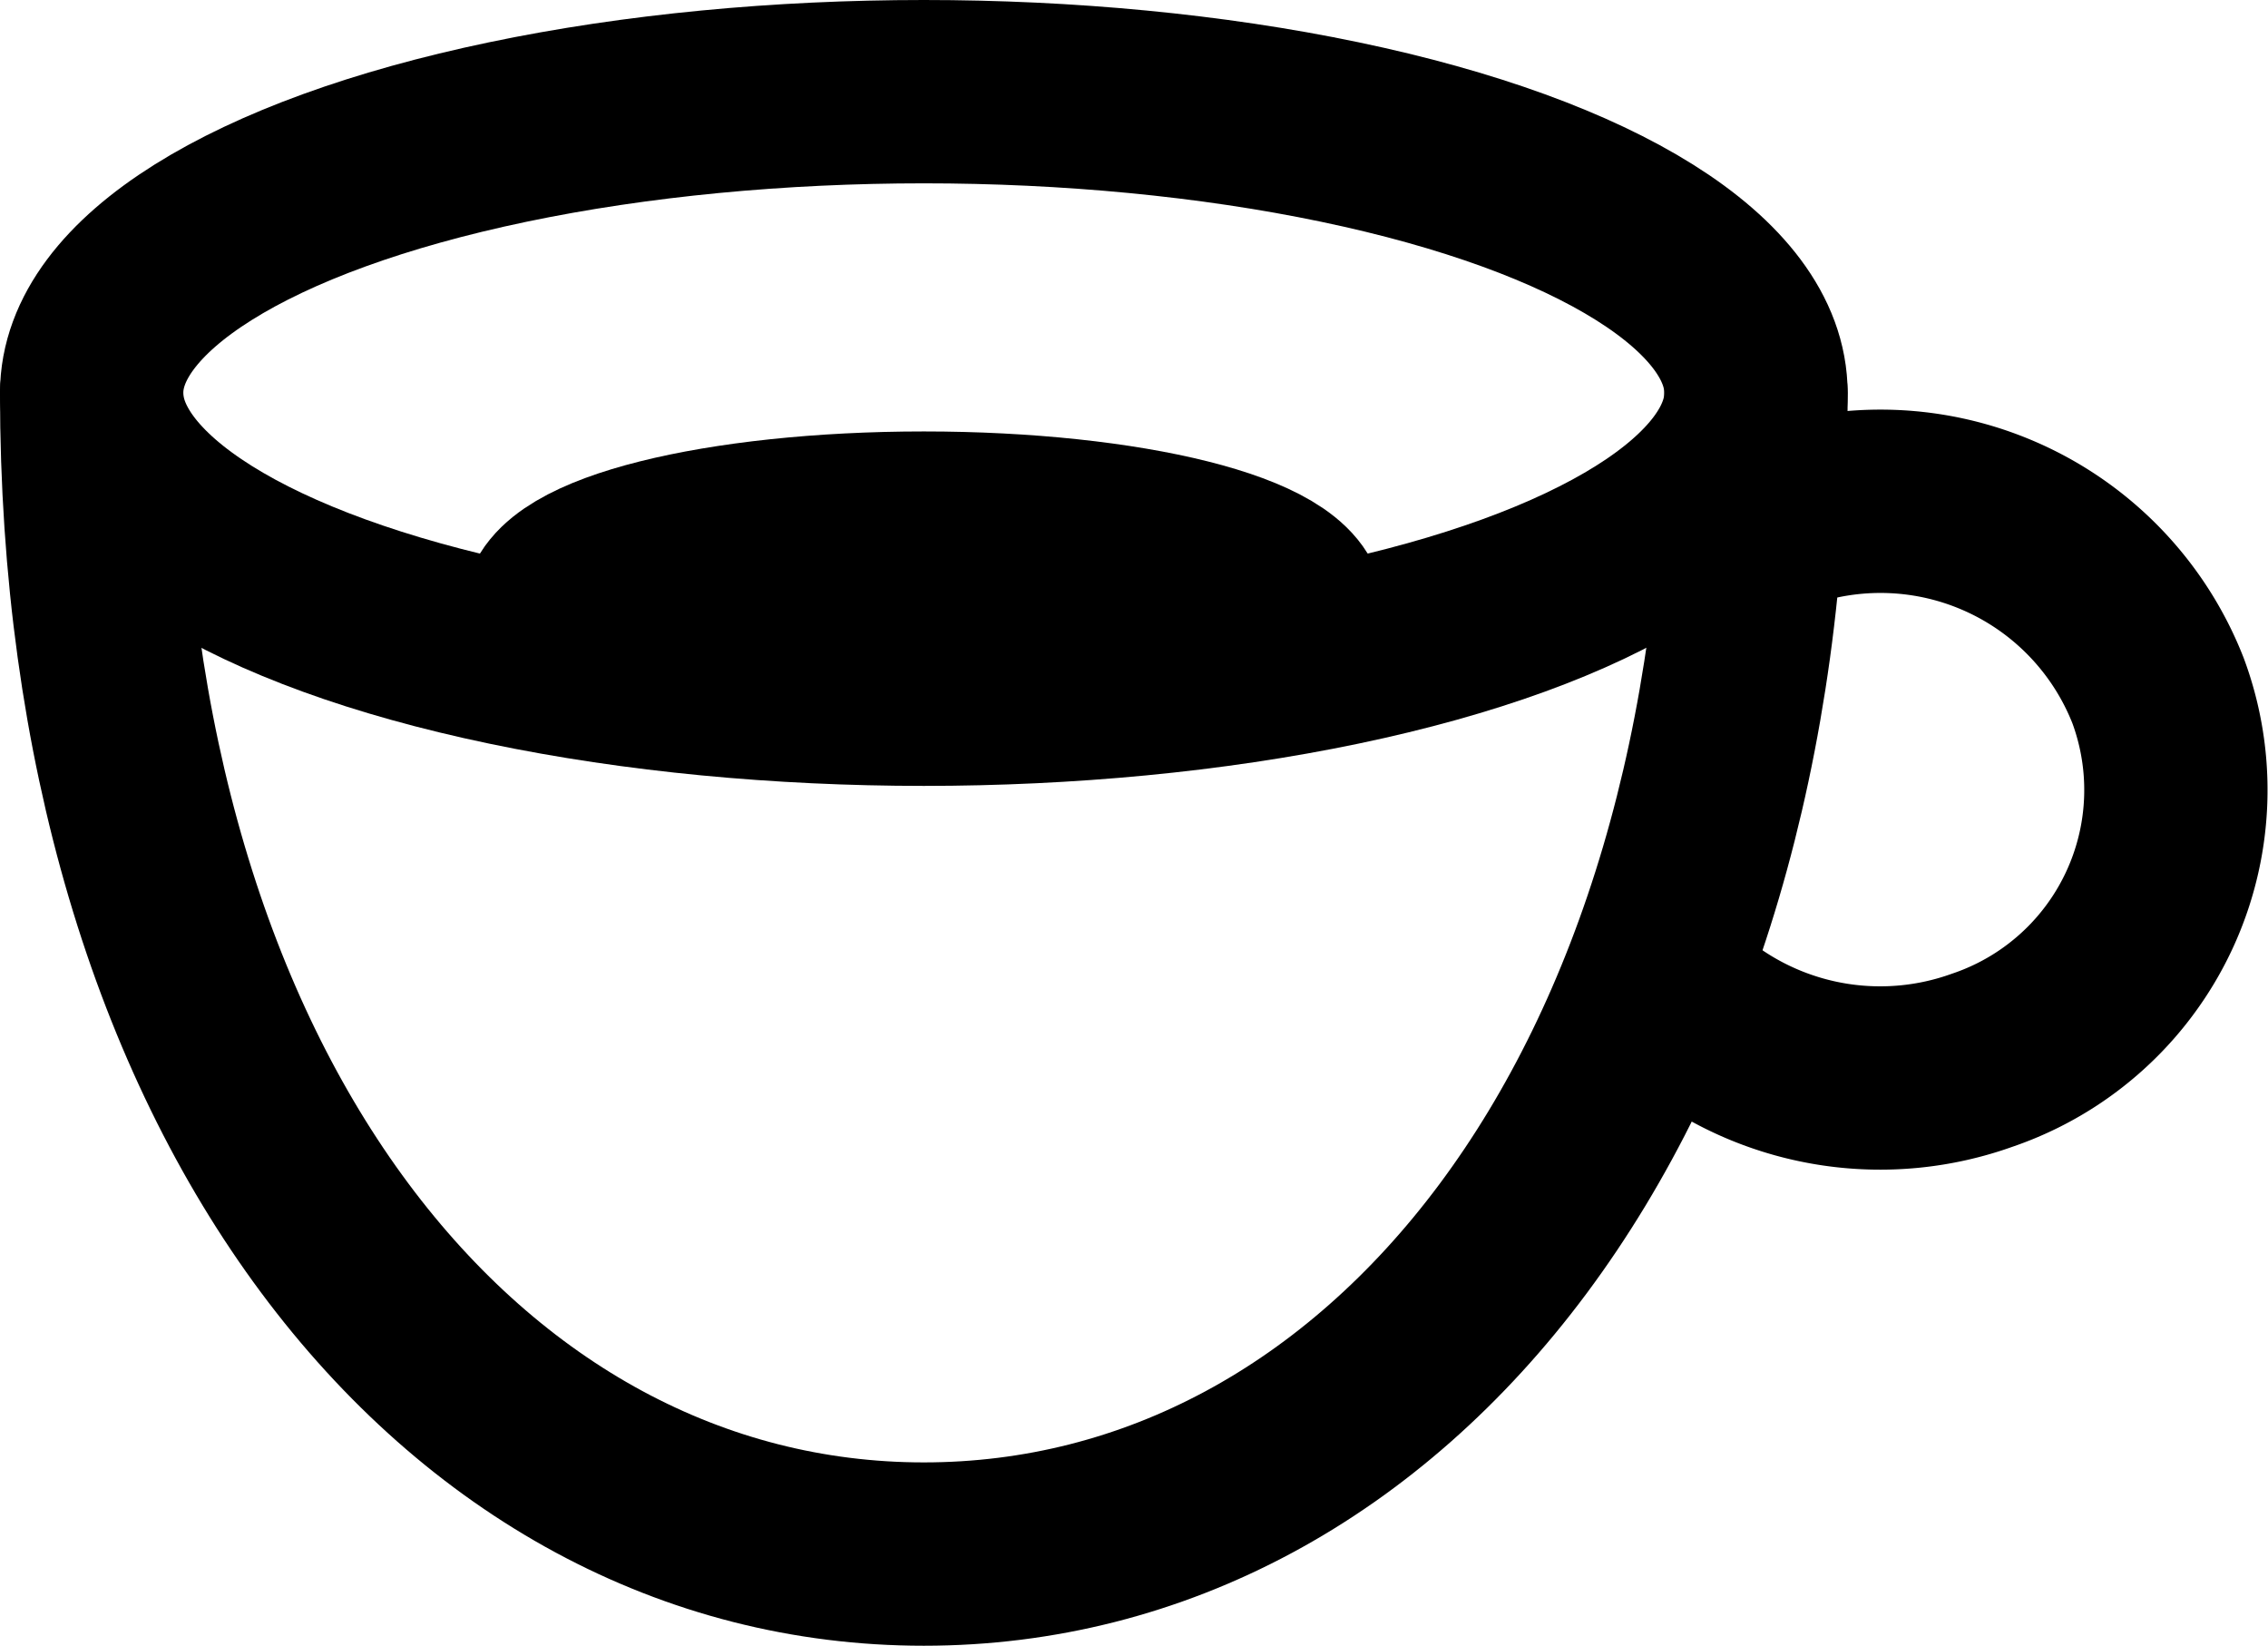
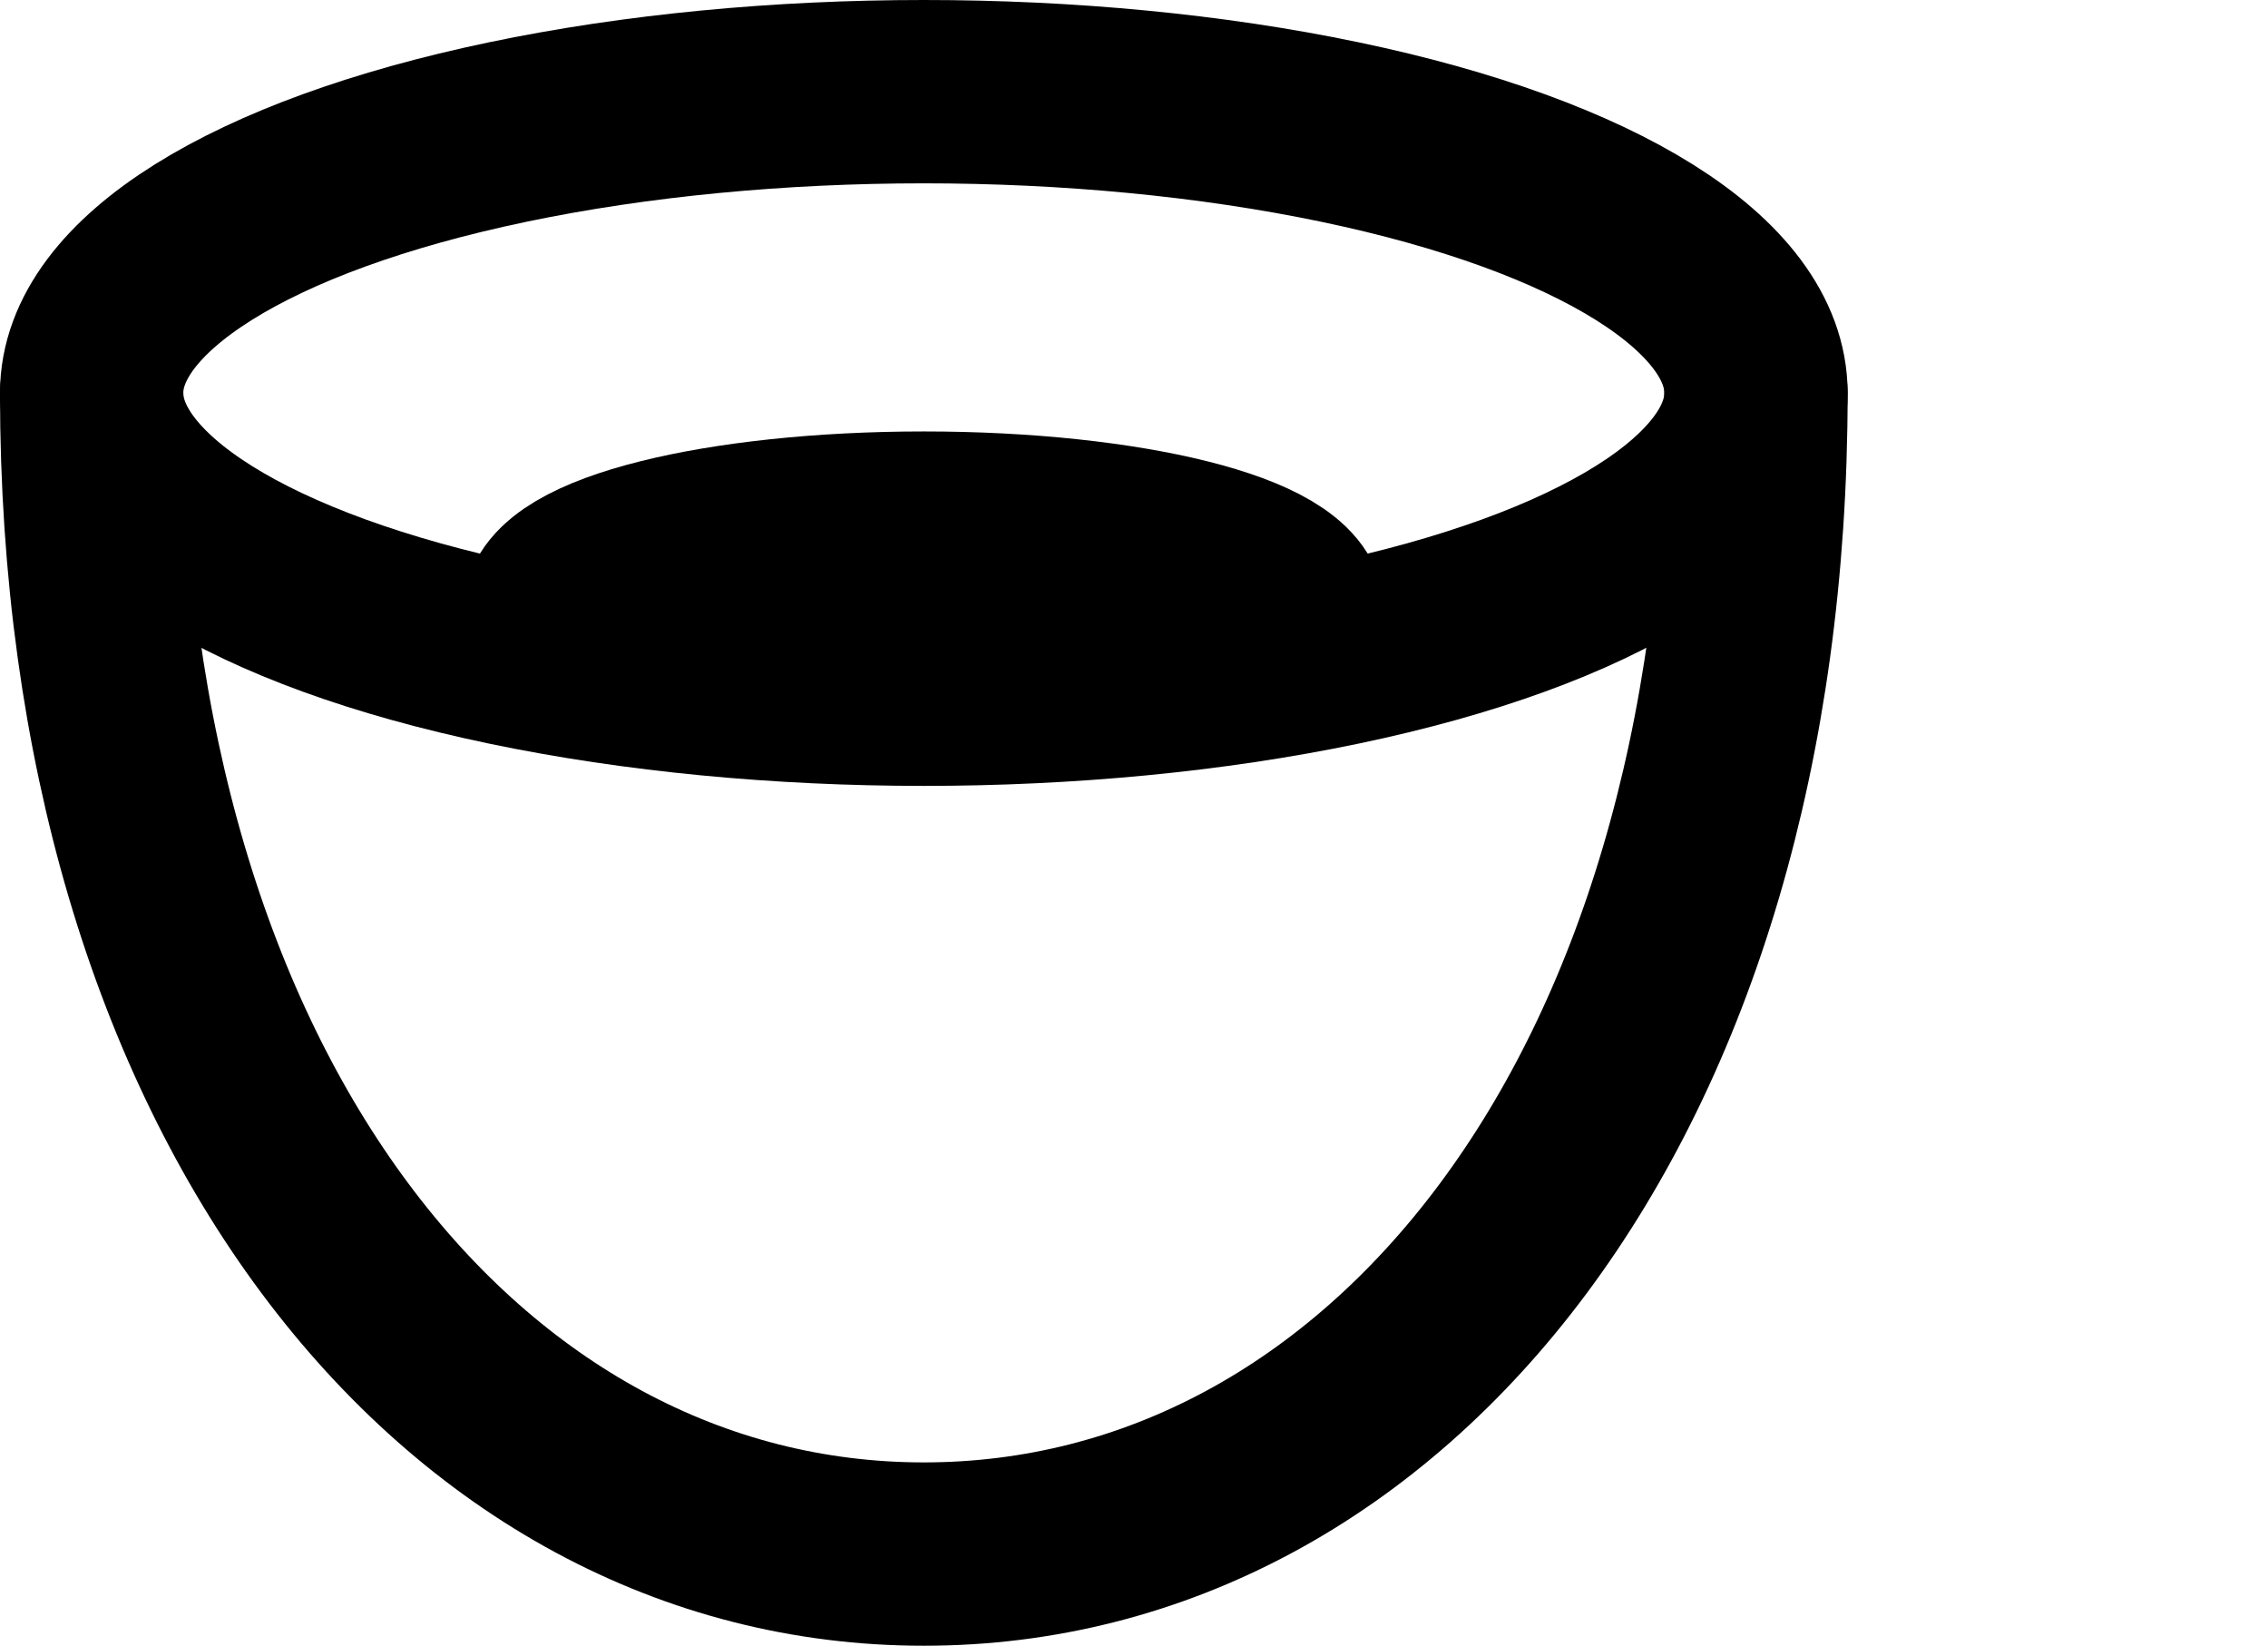
<svg xmlns="http://www.w3.org/2000/svg" viewBox="0 0 37.12 26.94">
  <defs>
    <style>.cls-1{fill:none;}.cls-1,.cls-2{stroke:#000;stroke-linecap:round;stroke-linejoin:round;stroke-width:3px;}</style>
  </defs>
  <title>Coffee_bk</title>
  <g id="圖層_2" data-name="圖層 2">
    <g id="圖層_1-2" data-name="圖層 1">
      <ellipse class="cls-1" cx="15.12" cy="6.43" rx="13.62" ry="4.93" />
      <path class="cls-1" d="M1.5,6.43c0,11.53,6.06,19,13.62,19S28.74,18,28.74,6.43" />
-       <path class="cls-1" d="M27.82,16.66a4.94,4.94,0,0,0,4.62.69,4.67,4.67,0,0,0,2.88-6.05A4.88,4.88,0,0,0,29.1,8.5" />
      <path class="cls-2" d="M9.06,10.08c0-.84,2.72-1.52,6.06-1.52s6.06.68,6.06,1.52" />
    </g>
  </g>
</svg>